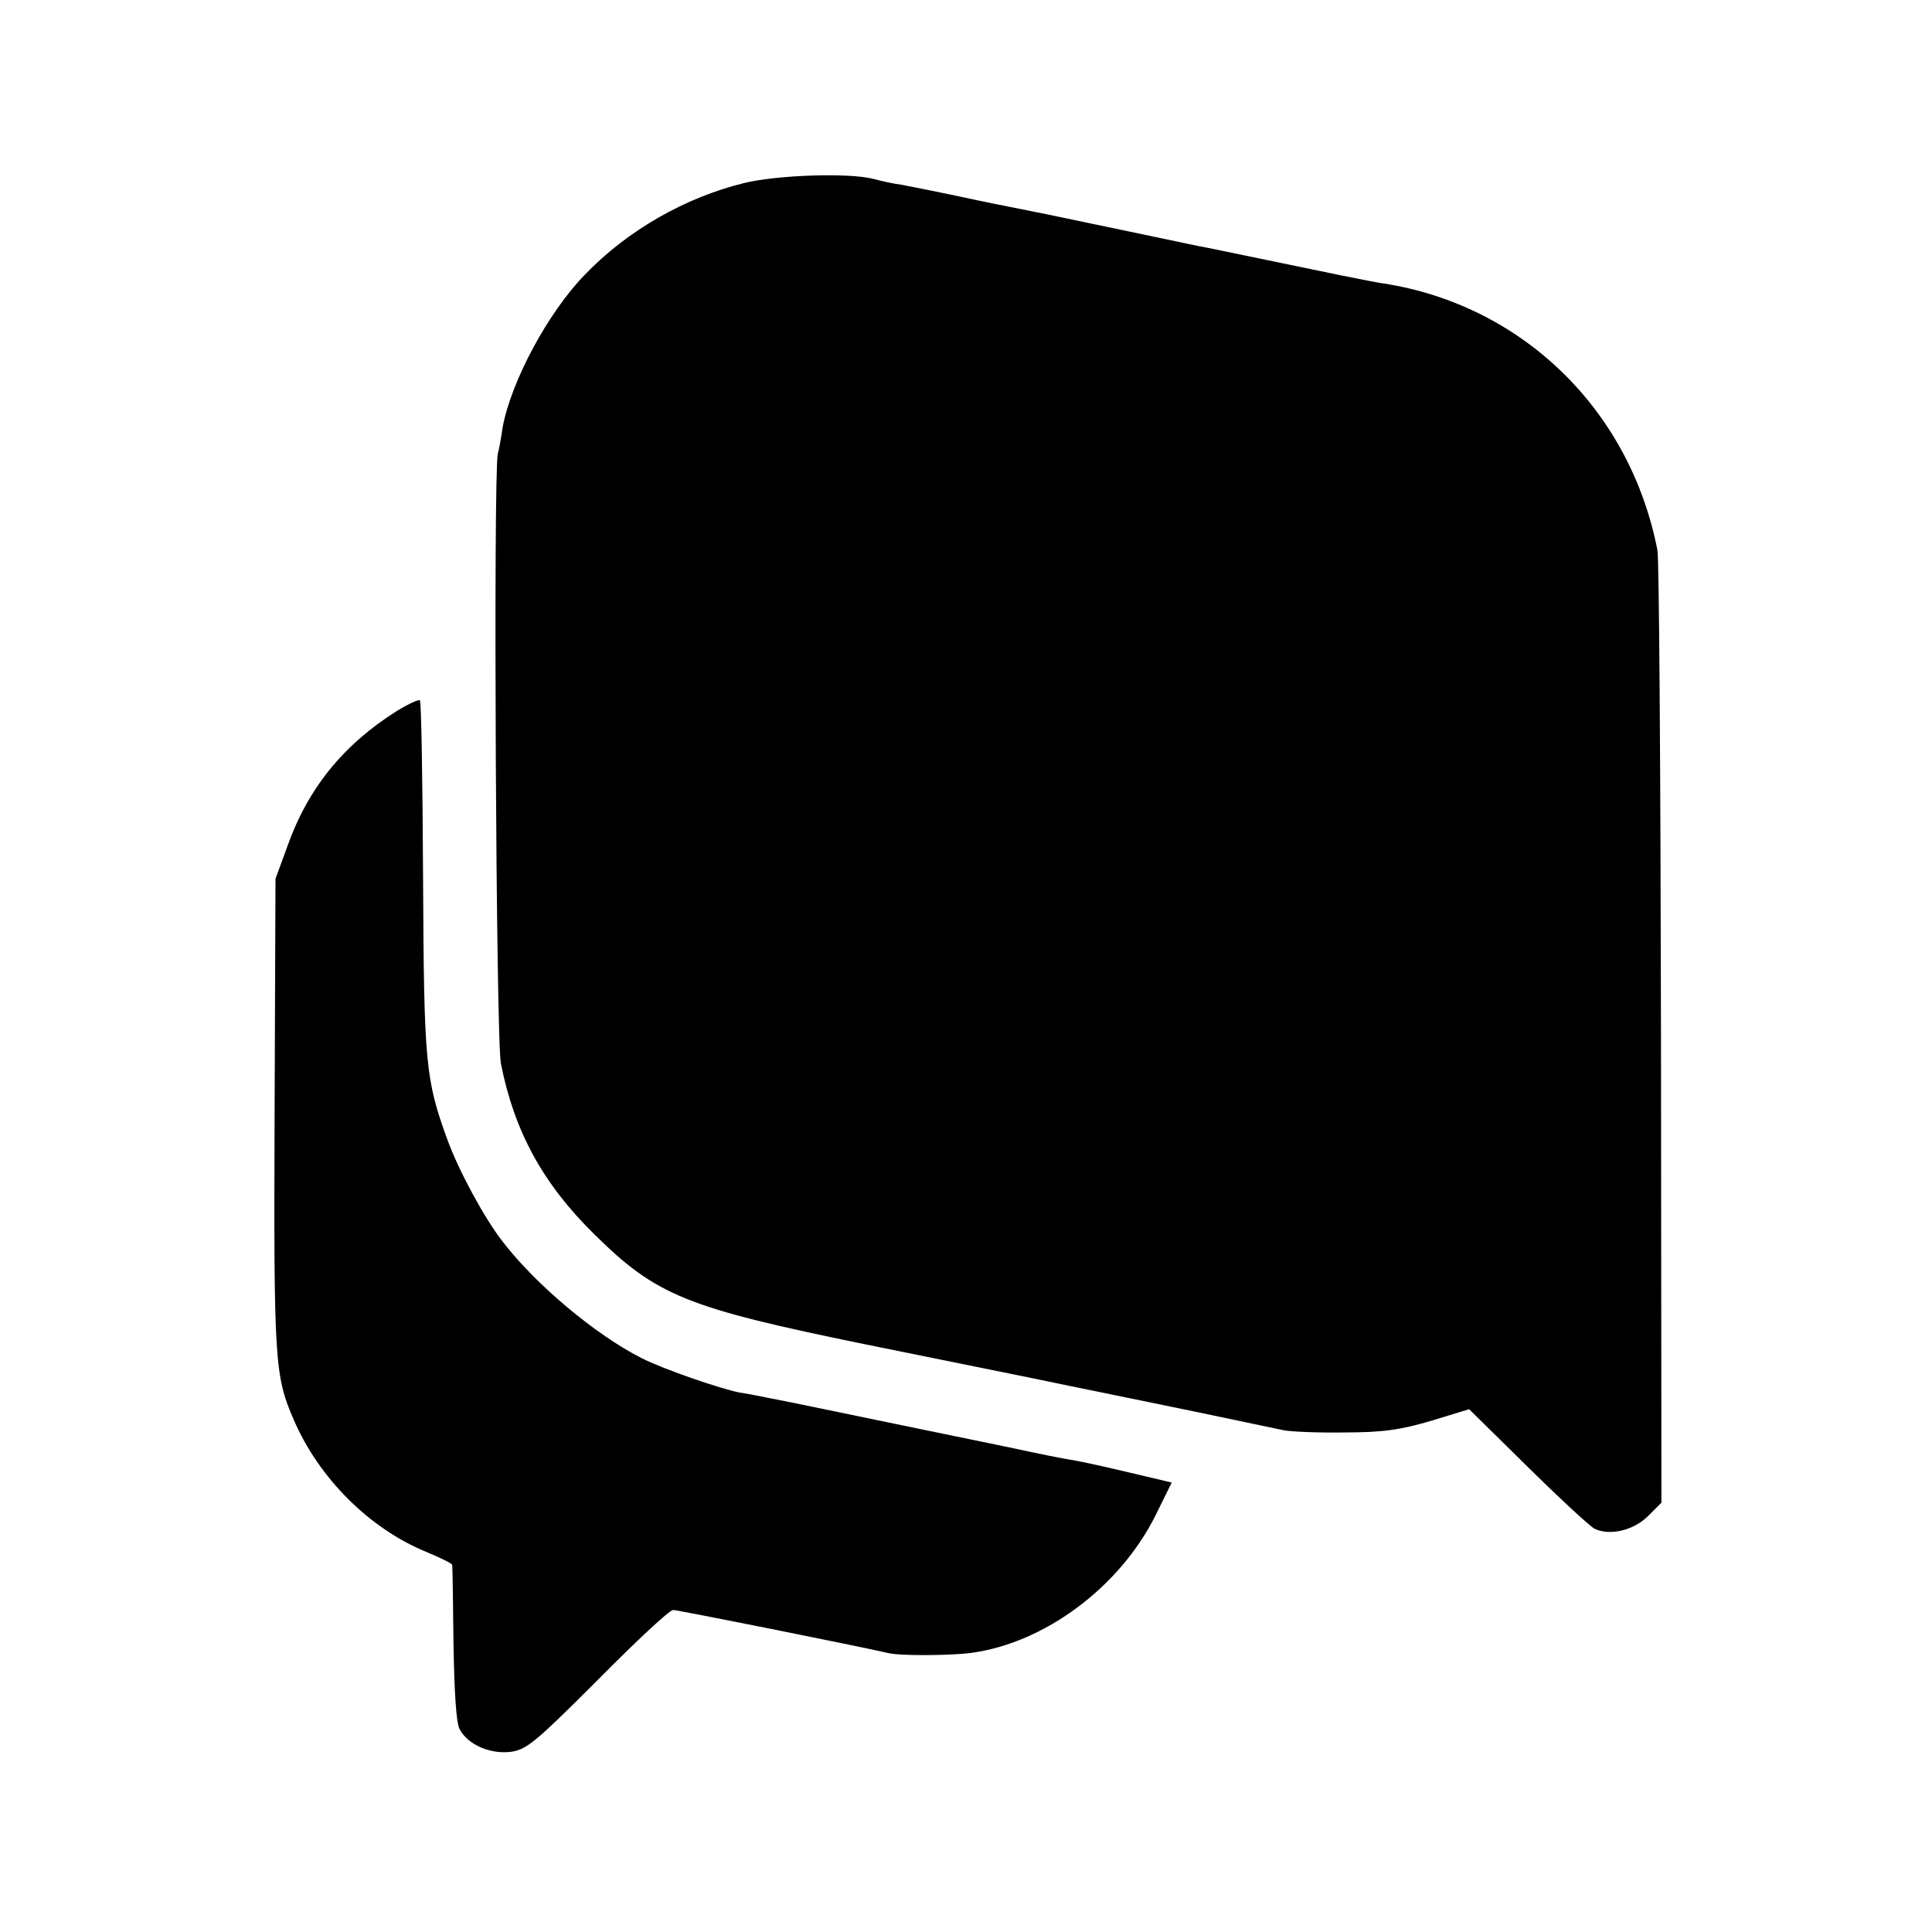
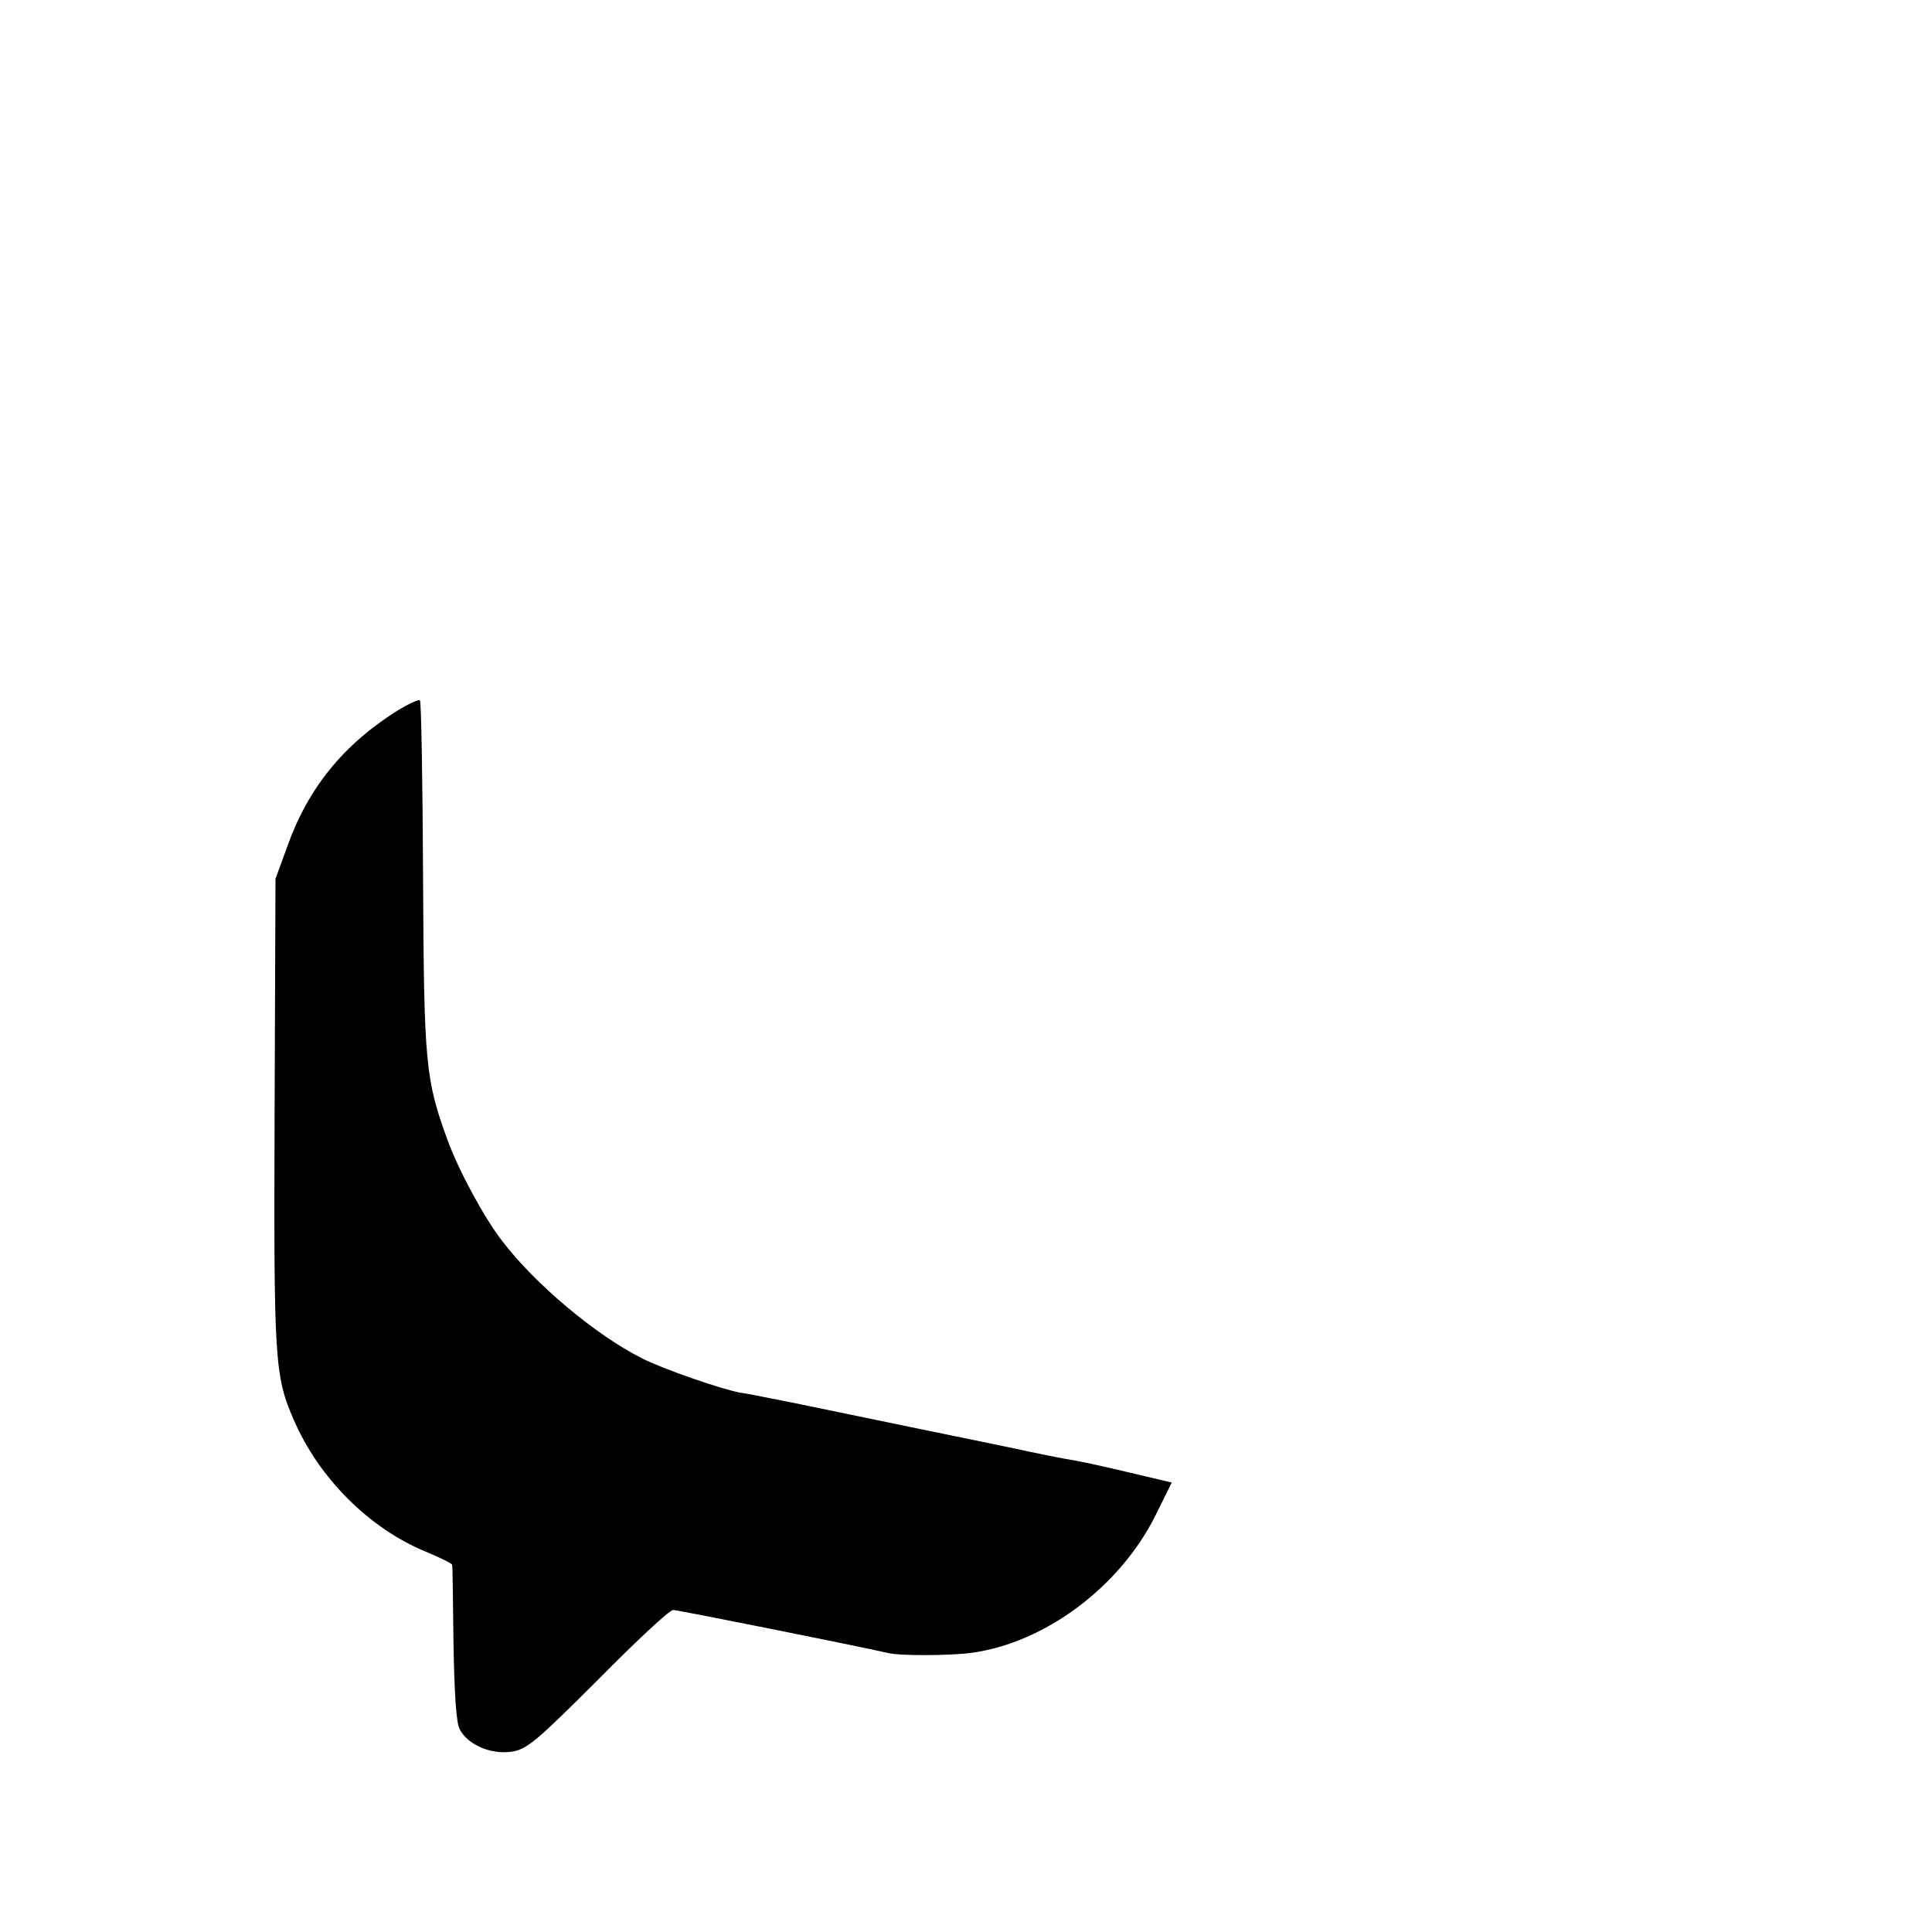
<svg xmlns="http://www.w3.org/2000/svg" version="1.0" width="432pt" height="432pt" viewBox="0 0 432 432" preserveAspectRatio="xMidYMid meet">
  <g transform="translate(0,432) scale(0.1,-0.1)" fill="#000000" stroke="none">
-     <path d="M1665 3911 c-132 -32 -262 -106 -357 -205 -83 -85 -165 -239 -184 -341 -3 -22 -8 -49 -11 -60 -10 -51 -4 -1308 7 -1363 30 -152 94 -269 209 -382 139 -137 205 -164 606 -246 99 -20 266 -54 370 -75 105 -22 269 -55 365 -75 96 -20 186 -39 200 -42 14 -3 75 -6 135 -5 88 0 127 6 195 26 l85 26 130 -128 c72 -71 139 -133 150 -139 34 -17 88 -4 120 28 l30 30 -1 1048 c-1 576 -4 1063 -8 1082 -61 313 -301 547 -611 596 -11 1 -54 10 -95 18 -145 30 -275 57 -300 62 -14 2 -77 16 -140 29 -63 13 -162 34 -220 46 -119 24 -108 21 -215 44 -44 9 -93 19 -110 22 -16 2 -44 8 -62 13 -54 14 -213 9 -288 -9z" />
    <path d="M887 2730 c-119 -75 -199 -173 -245 -304 l-26 -71 -2 -527 c-2 -550 0 -585 43 -683 56 -130 169 -243 296 -295 31 -13 58 -26 58 -29 1 -3 2 -82 3 -176 2 -111 6 -178 14 -192 19 -35 69 -56 115 -50 35 5 56 23 194 161 85 86 160 156 168 156 11 0 410 -80 480 -96 26 -7 140 -6 186 0 165 22 332 147 412 306 l37 75 -93 22 c-50 12 -105 24 -122 27 -26 4 -81 15 -150 30 -24 5 -341 70 -475 98 -52 10 -108 22 -125 24 -43 8 -173 53 -220 77 -103 52 -238 165 -312 262 -41 53 -97 157 -122 225 -50 137 -53 171 -55 587 -1 216 -4 394 -7 397 -2 3 -26 -8 -52 -24z" />
  </g>
</svg>